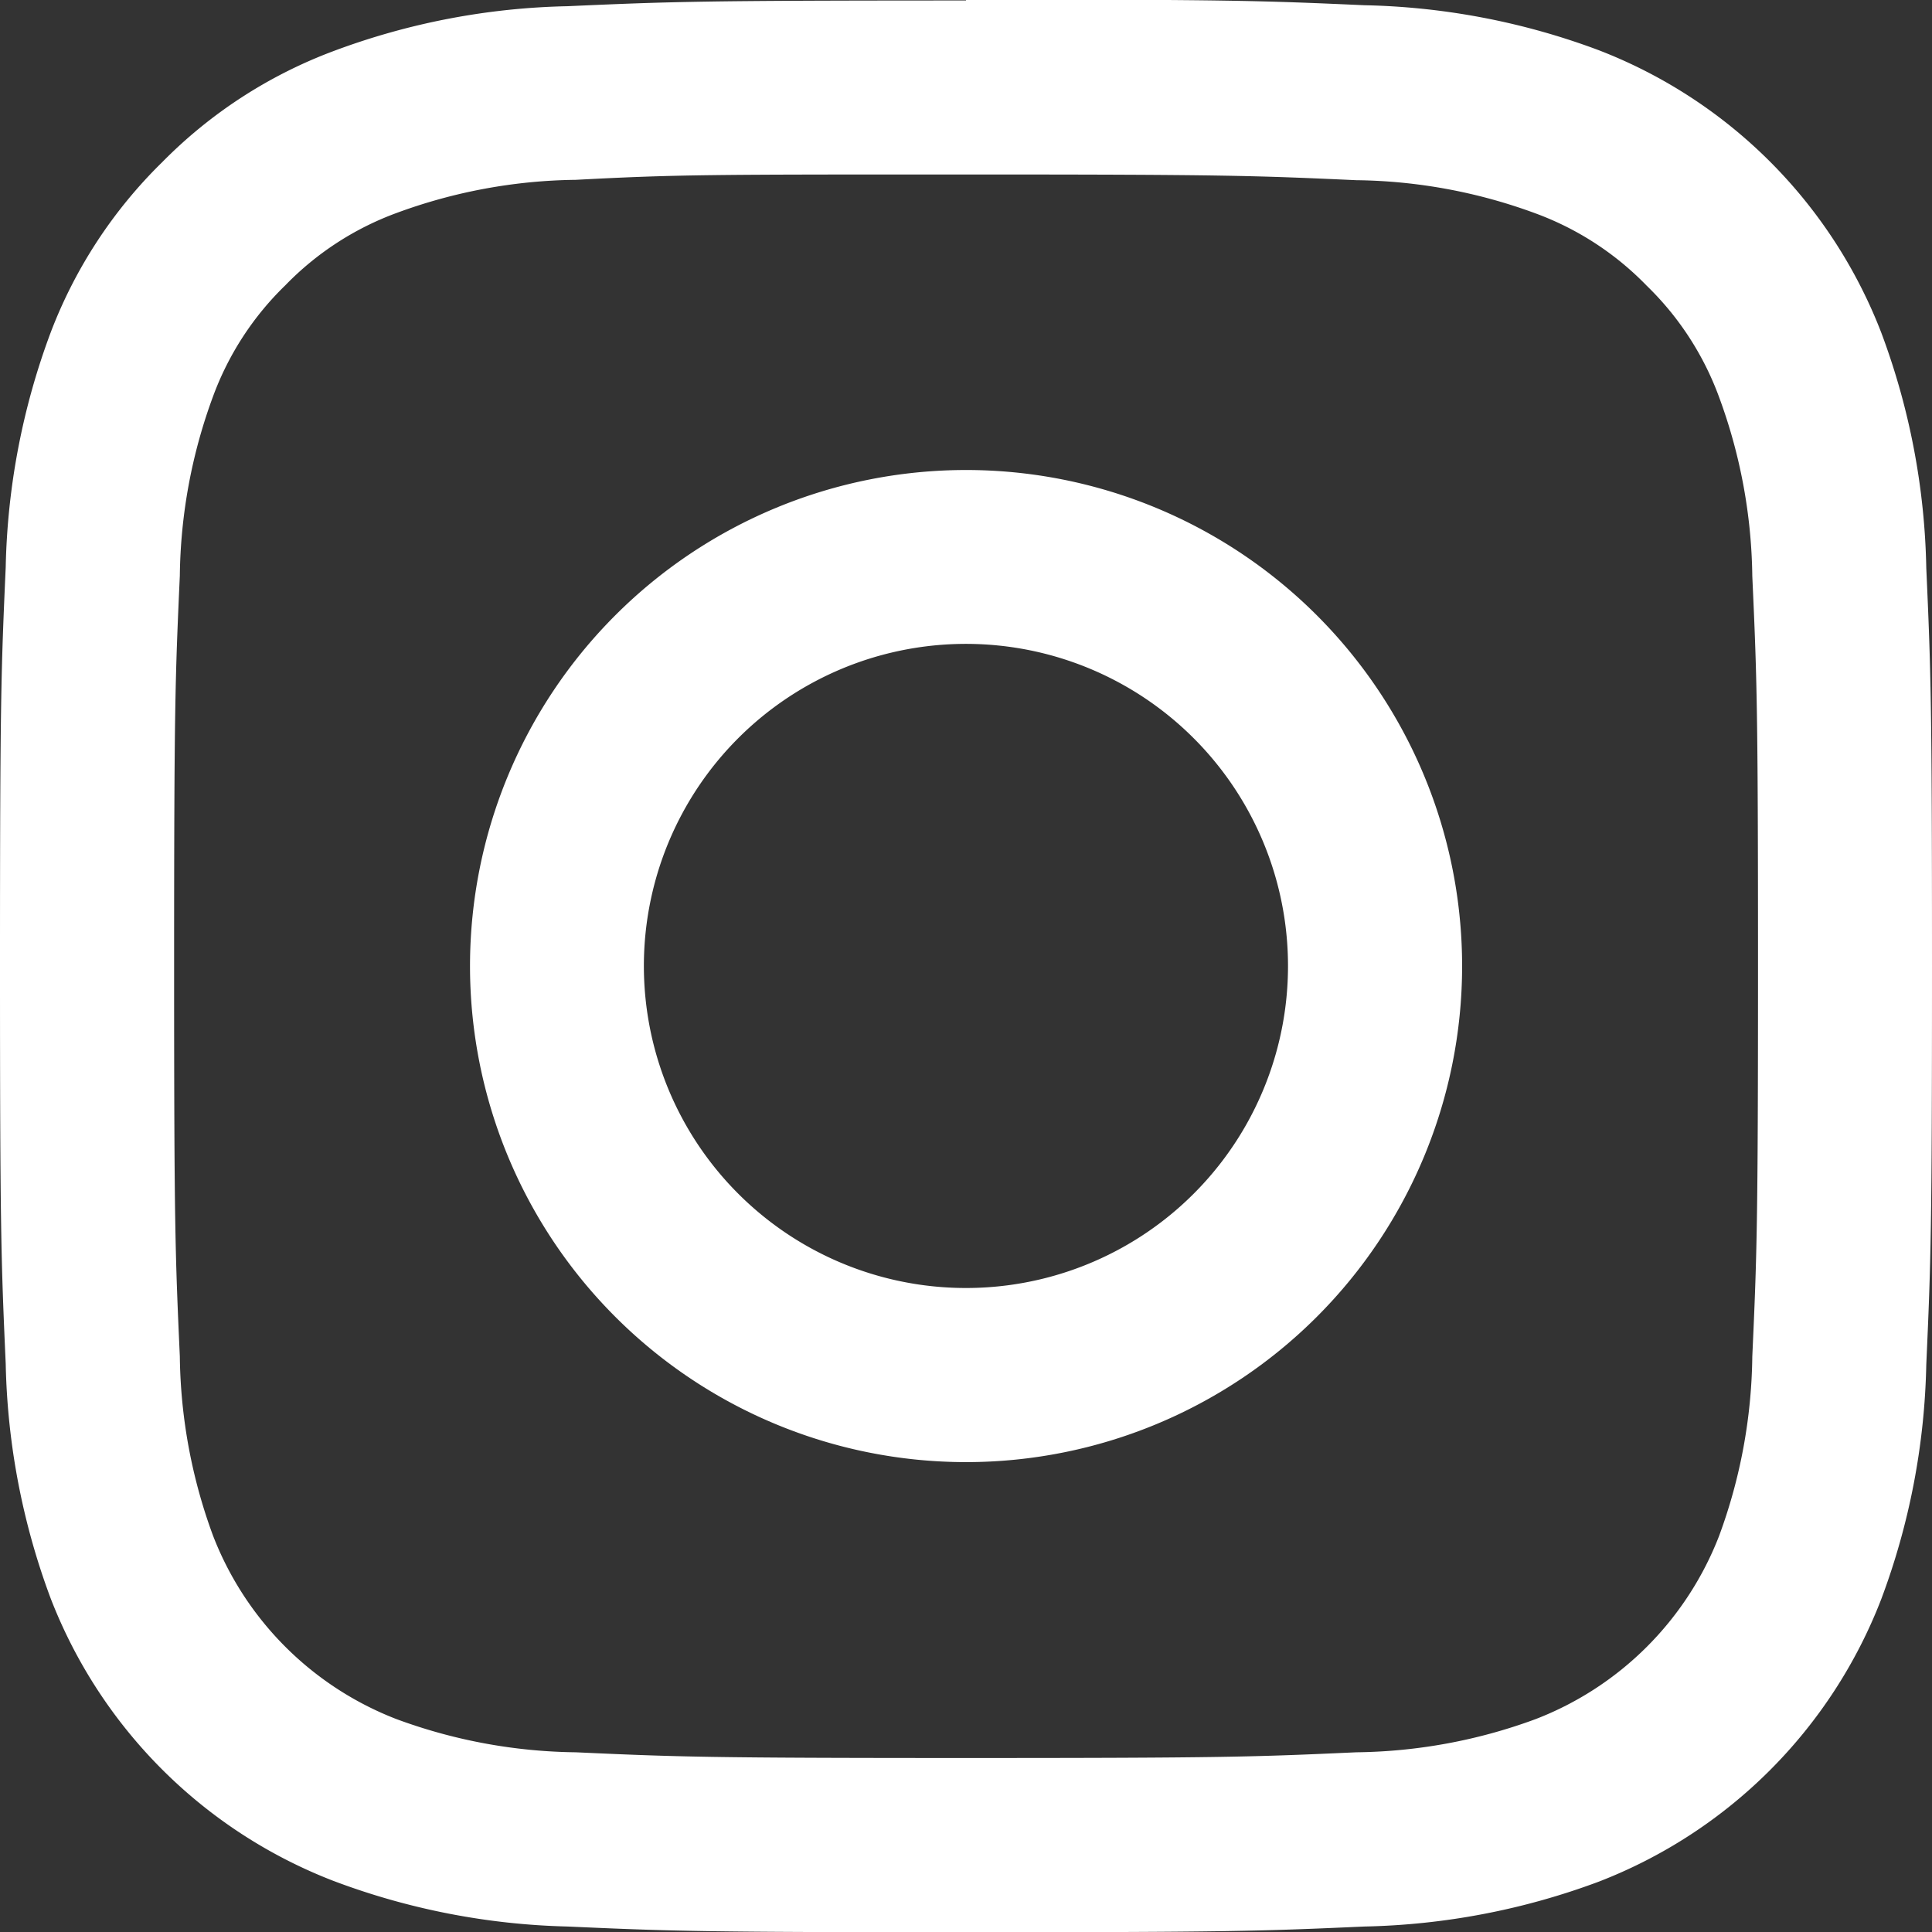
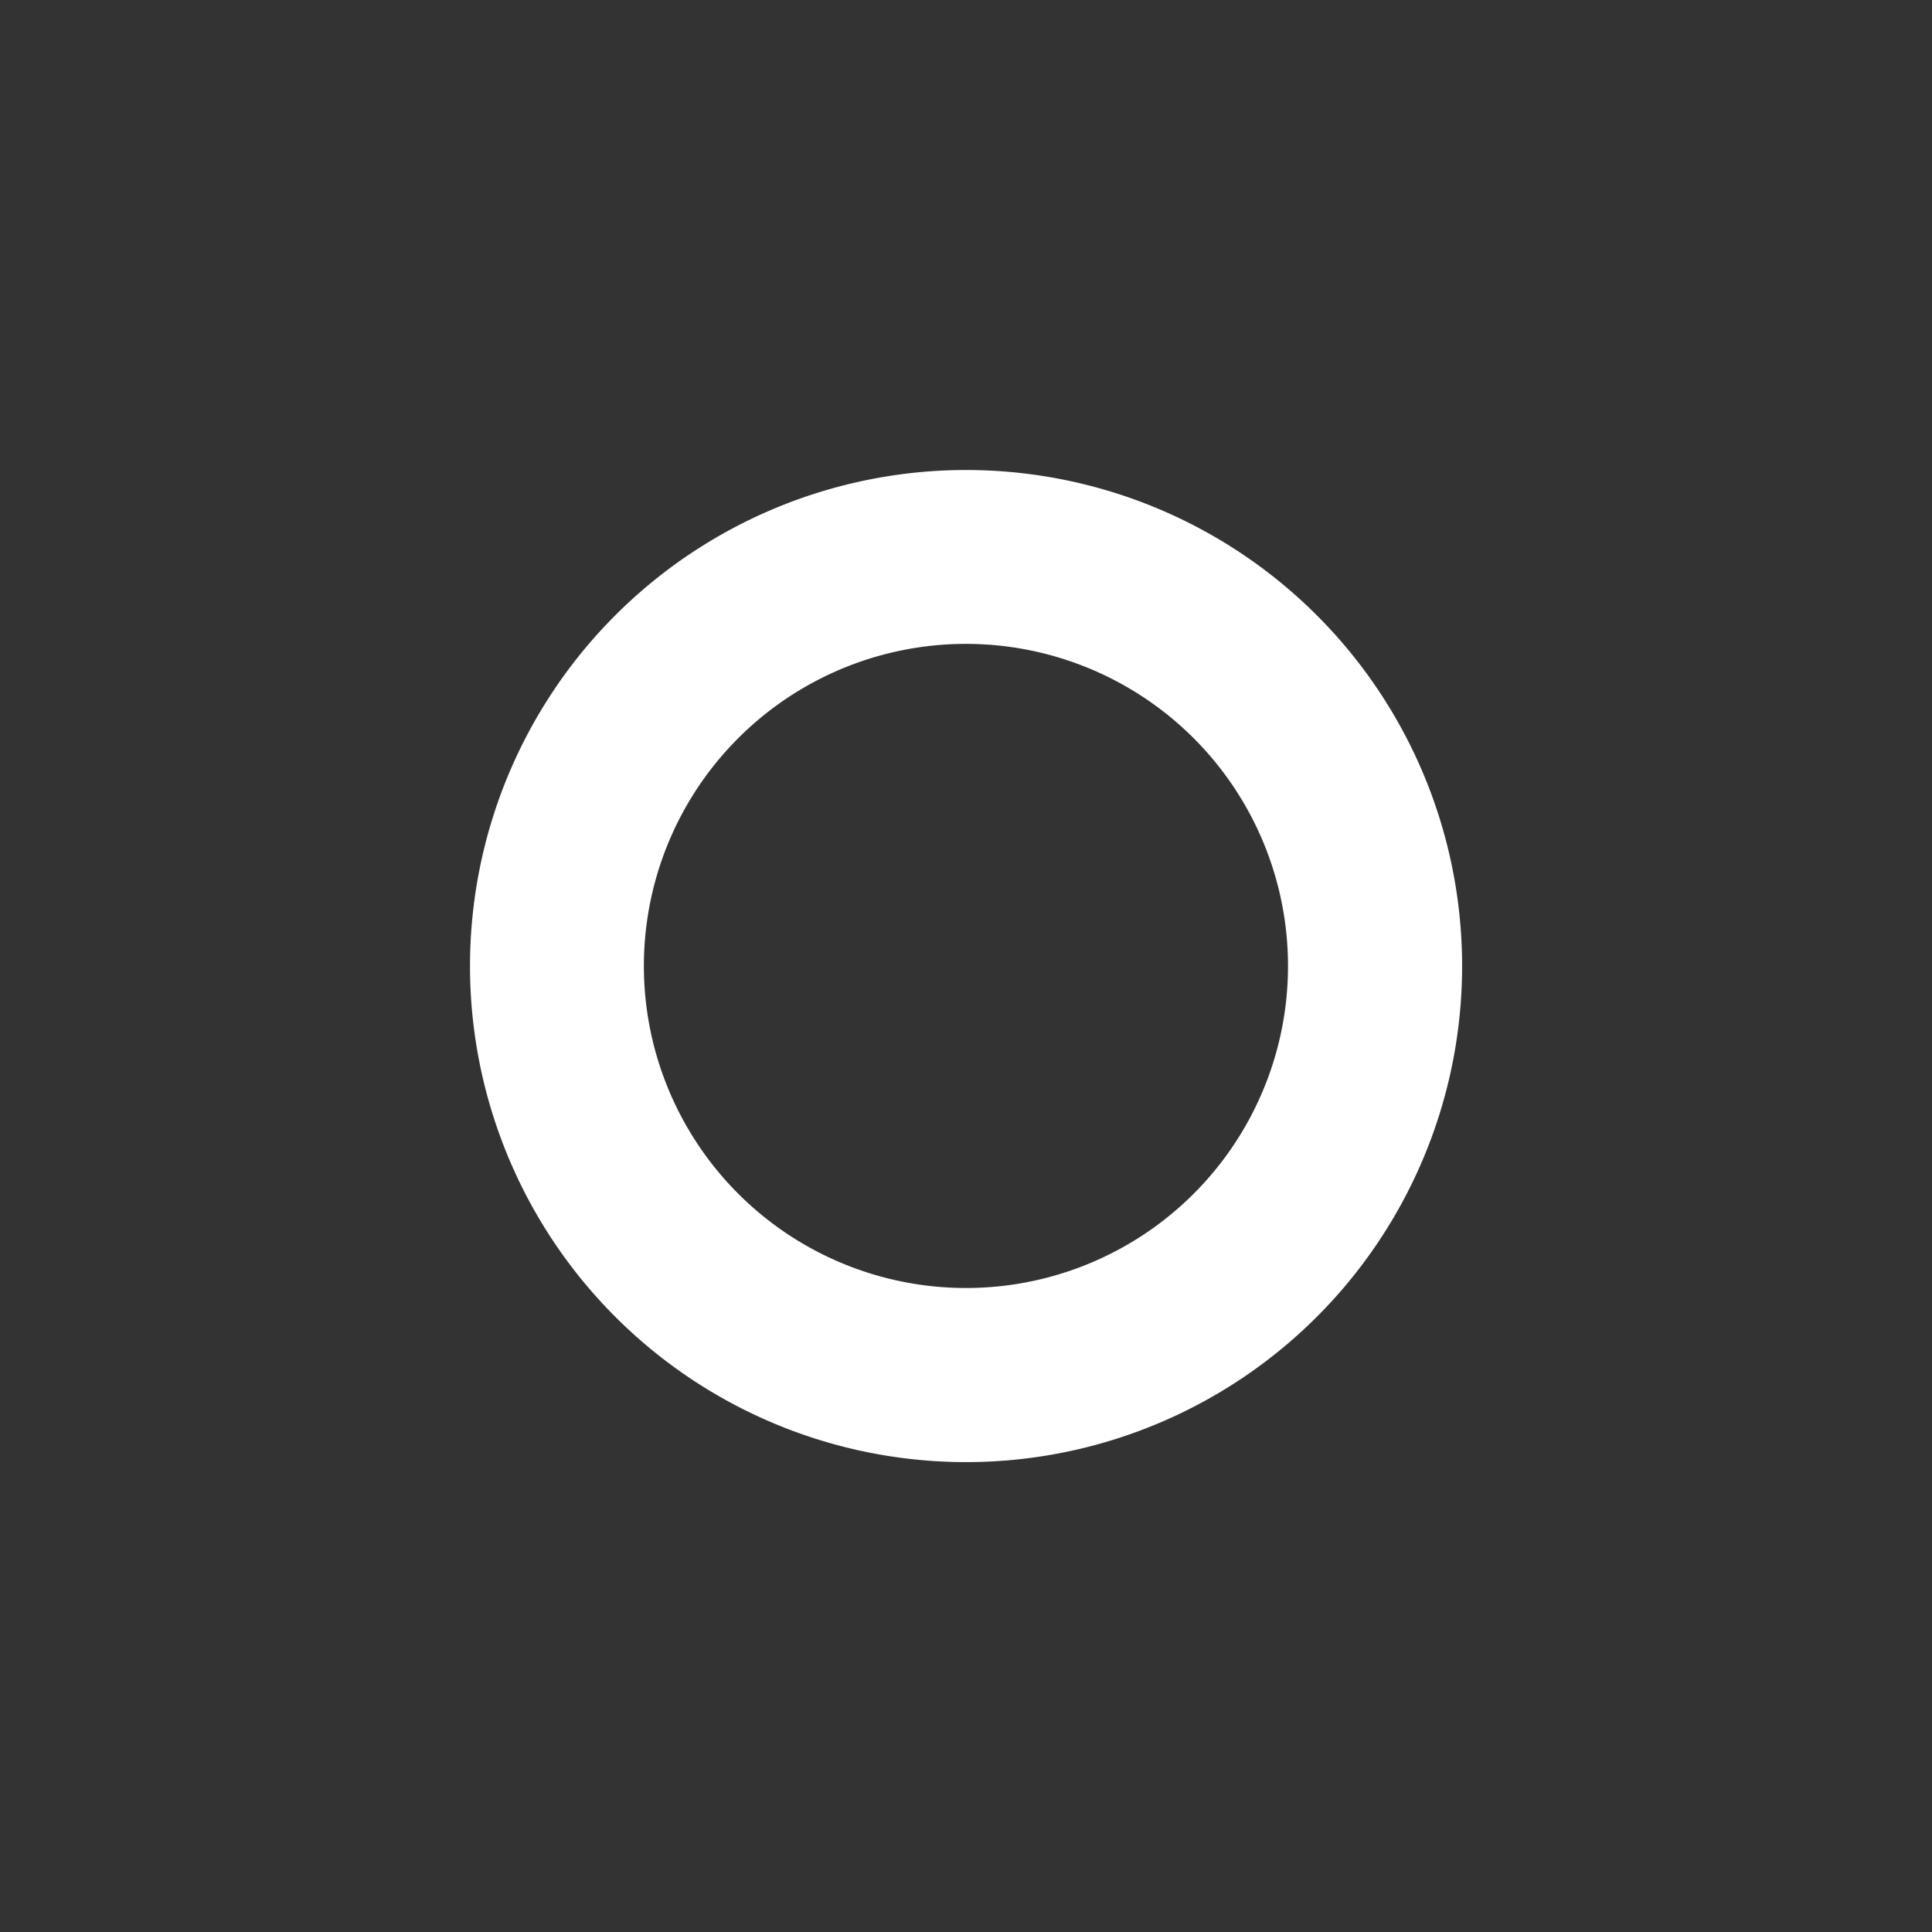
<svg xmlns="http://www.w3.org/2000/svg" width="15.879" height="15.879" viewBox="0 0 15.879 15.879">
  <rect x="0" y="0" width="15.879" height="15.879" fill="#333333" stroke="none" />
  <g id="グループ_18846" data-name="グループ 18846" transform="translate(-290.899 -275.838)">
-     <path id="パス_93" data-name="パス 93" d="M40.717,2.6c2.12,0,2.371.009,3.208.047a4.39,4.39,0,0,1,1.474.273,2.449,2.449,0,0,1,.913.594,2.449,2.449,0,0,1,.594.913A4.391,4.391,0,0,1,47.18,5.9c.038.837.047,1.088.047,3.208s-.009,2.371-.047,3.208a4.391,4.391,0,0,1-.273,1.474A2.633,2.633,0,0,1,45.4,15.295a4.39,4.39,0,0,1-1.474.273c-.837.038-1.088.047-3.208.047s-2.371-.009-3.208-.047a4.39,4.39,0,0,1-1.474-.273,2.633,2.633,0,0,1-1.507-1.507,4.391,4.391,0,0,1-.273-1.474c-.038-.837-.047-1.088-.047-3.208s.009-2.371.047-3.208a4.391,4.391,0,0,1,.273-1.474,2.449,2.449,0,0,1,.594-.913,2.449,2.449,0,0,1,.913-.594,4.39,4.39,0,0,1,1.474-.273C38.346,2.6,38.6,2.6,40.717,2.6m0-1.43c-2.156,0-2.427.009-3.274.047a5.818,5.818,0,0,0-1.927.37A3.889,3.889,0,0,0,34.11,2.5,3.9,3.9,0,0,0,33.194,3.9a5.841,5.841,0,0,0-.369,1.927c-.038.847-.047,1.117-.047,3.274s.009,2.427.047,3.274a5.841,5.841,0,0,0,.369,1.927,4.059,4.059,0,0,0,2.322,2.322A5.841,5.841,0,0,0,37.444,17c.847.038,1.117.047,3.274.047s2.427-.009,3.274-.047a5.841,5.841,0,0,0,1.927-.369,4.055,4.055,0,0,0,2.321-2.322,5.818,5.818,0,0,0,.37-1.927c.038-.847.047-1.117.047-3.274s-.009-2.427-.047-3.274A5.818,5.818,0,0,0,48.24,3.9a4.051,4.051,0,0,0-2.321-2.321,5.818,5.818,0,0,0-1.927-.37c-.847-.038-1.117-.047-3.274-.047" transform="translate(258.121 274.672)" fill="#fff" />
    <path id="パス_94" data-name="パス 94" d="M41.743,6.055a4.077,4.077,0,1,0,4.077,4.077,4.077,4.077,0,0,0-4.077-4.077m0,6.723a2.647,2.647,0,1,1,2.646-2.646,2.646,2.646,0,0,1-2.646,2.646" transform="translate(257.096 273.646)" fill="#fff" />
  </g>
</svg>